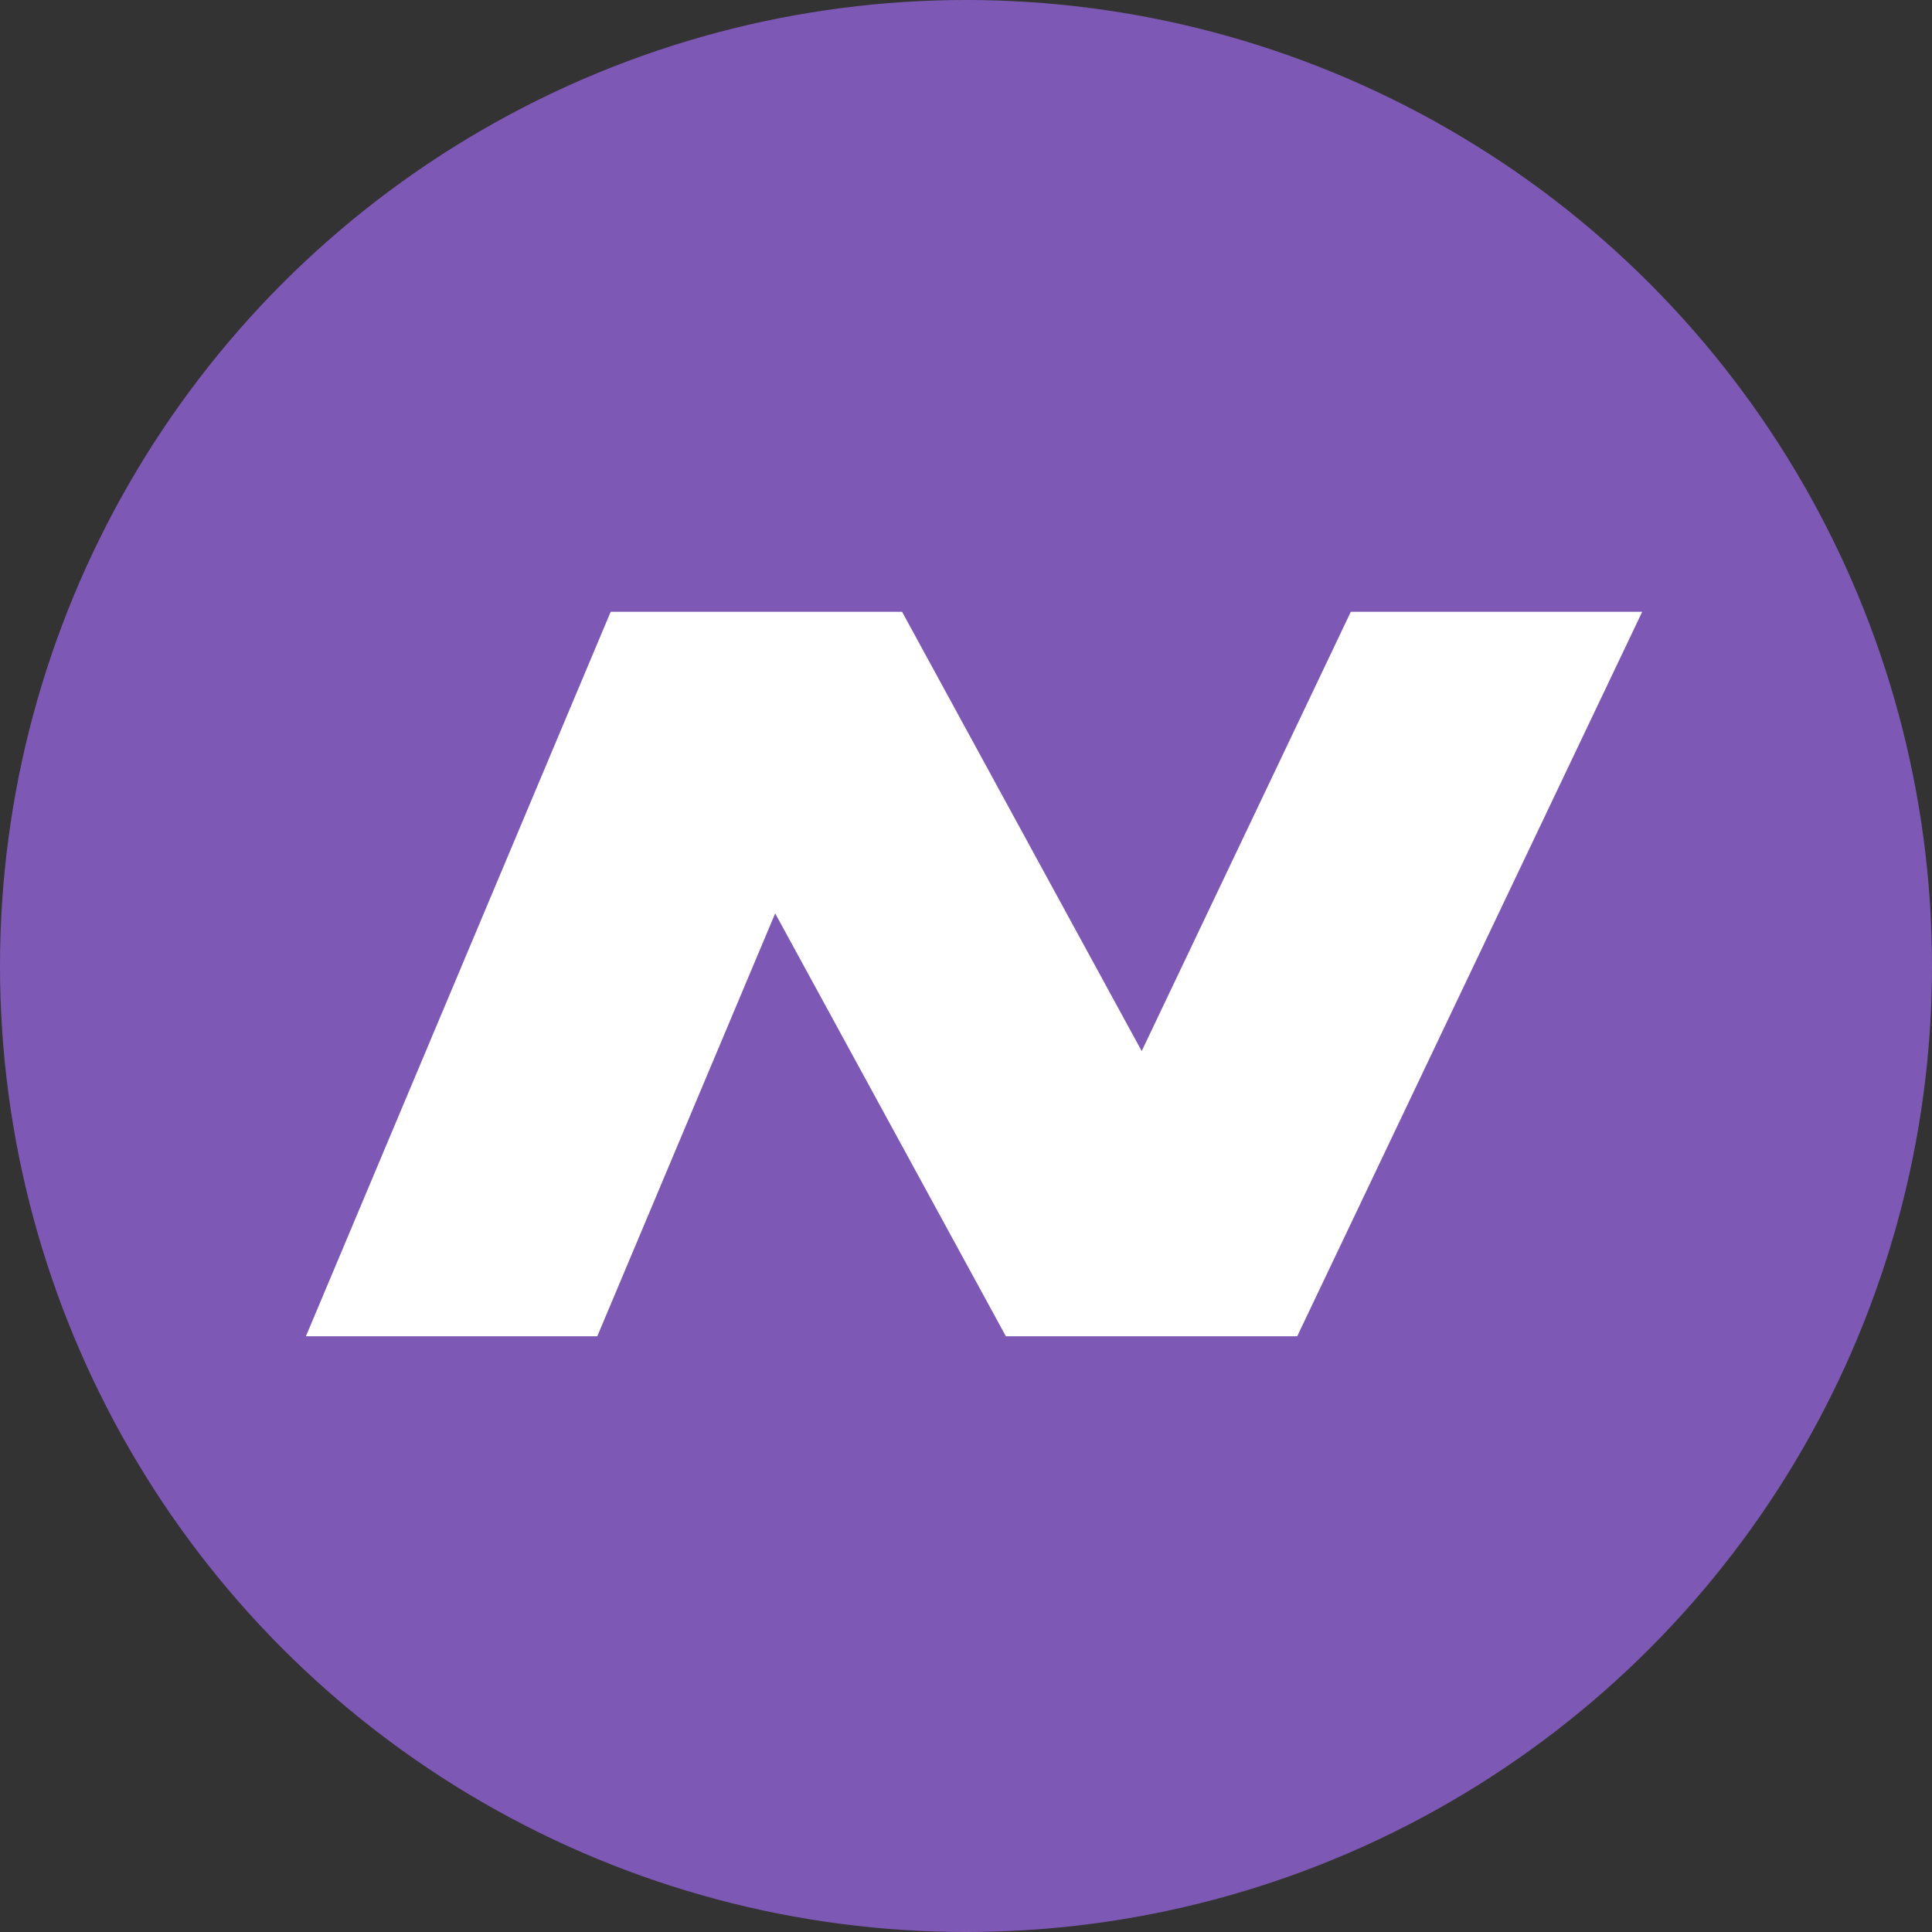
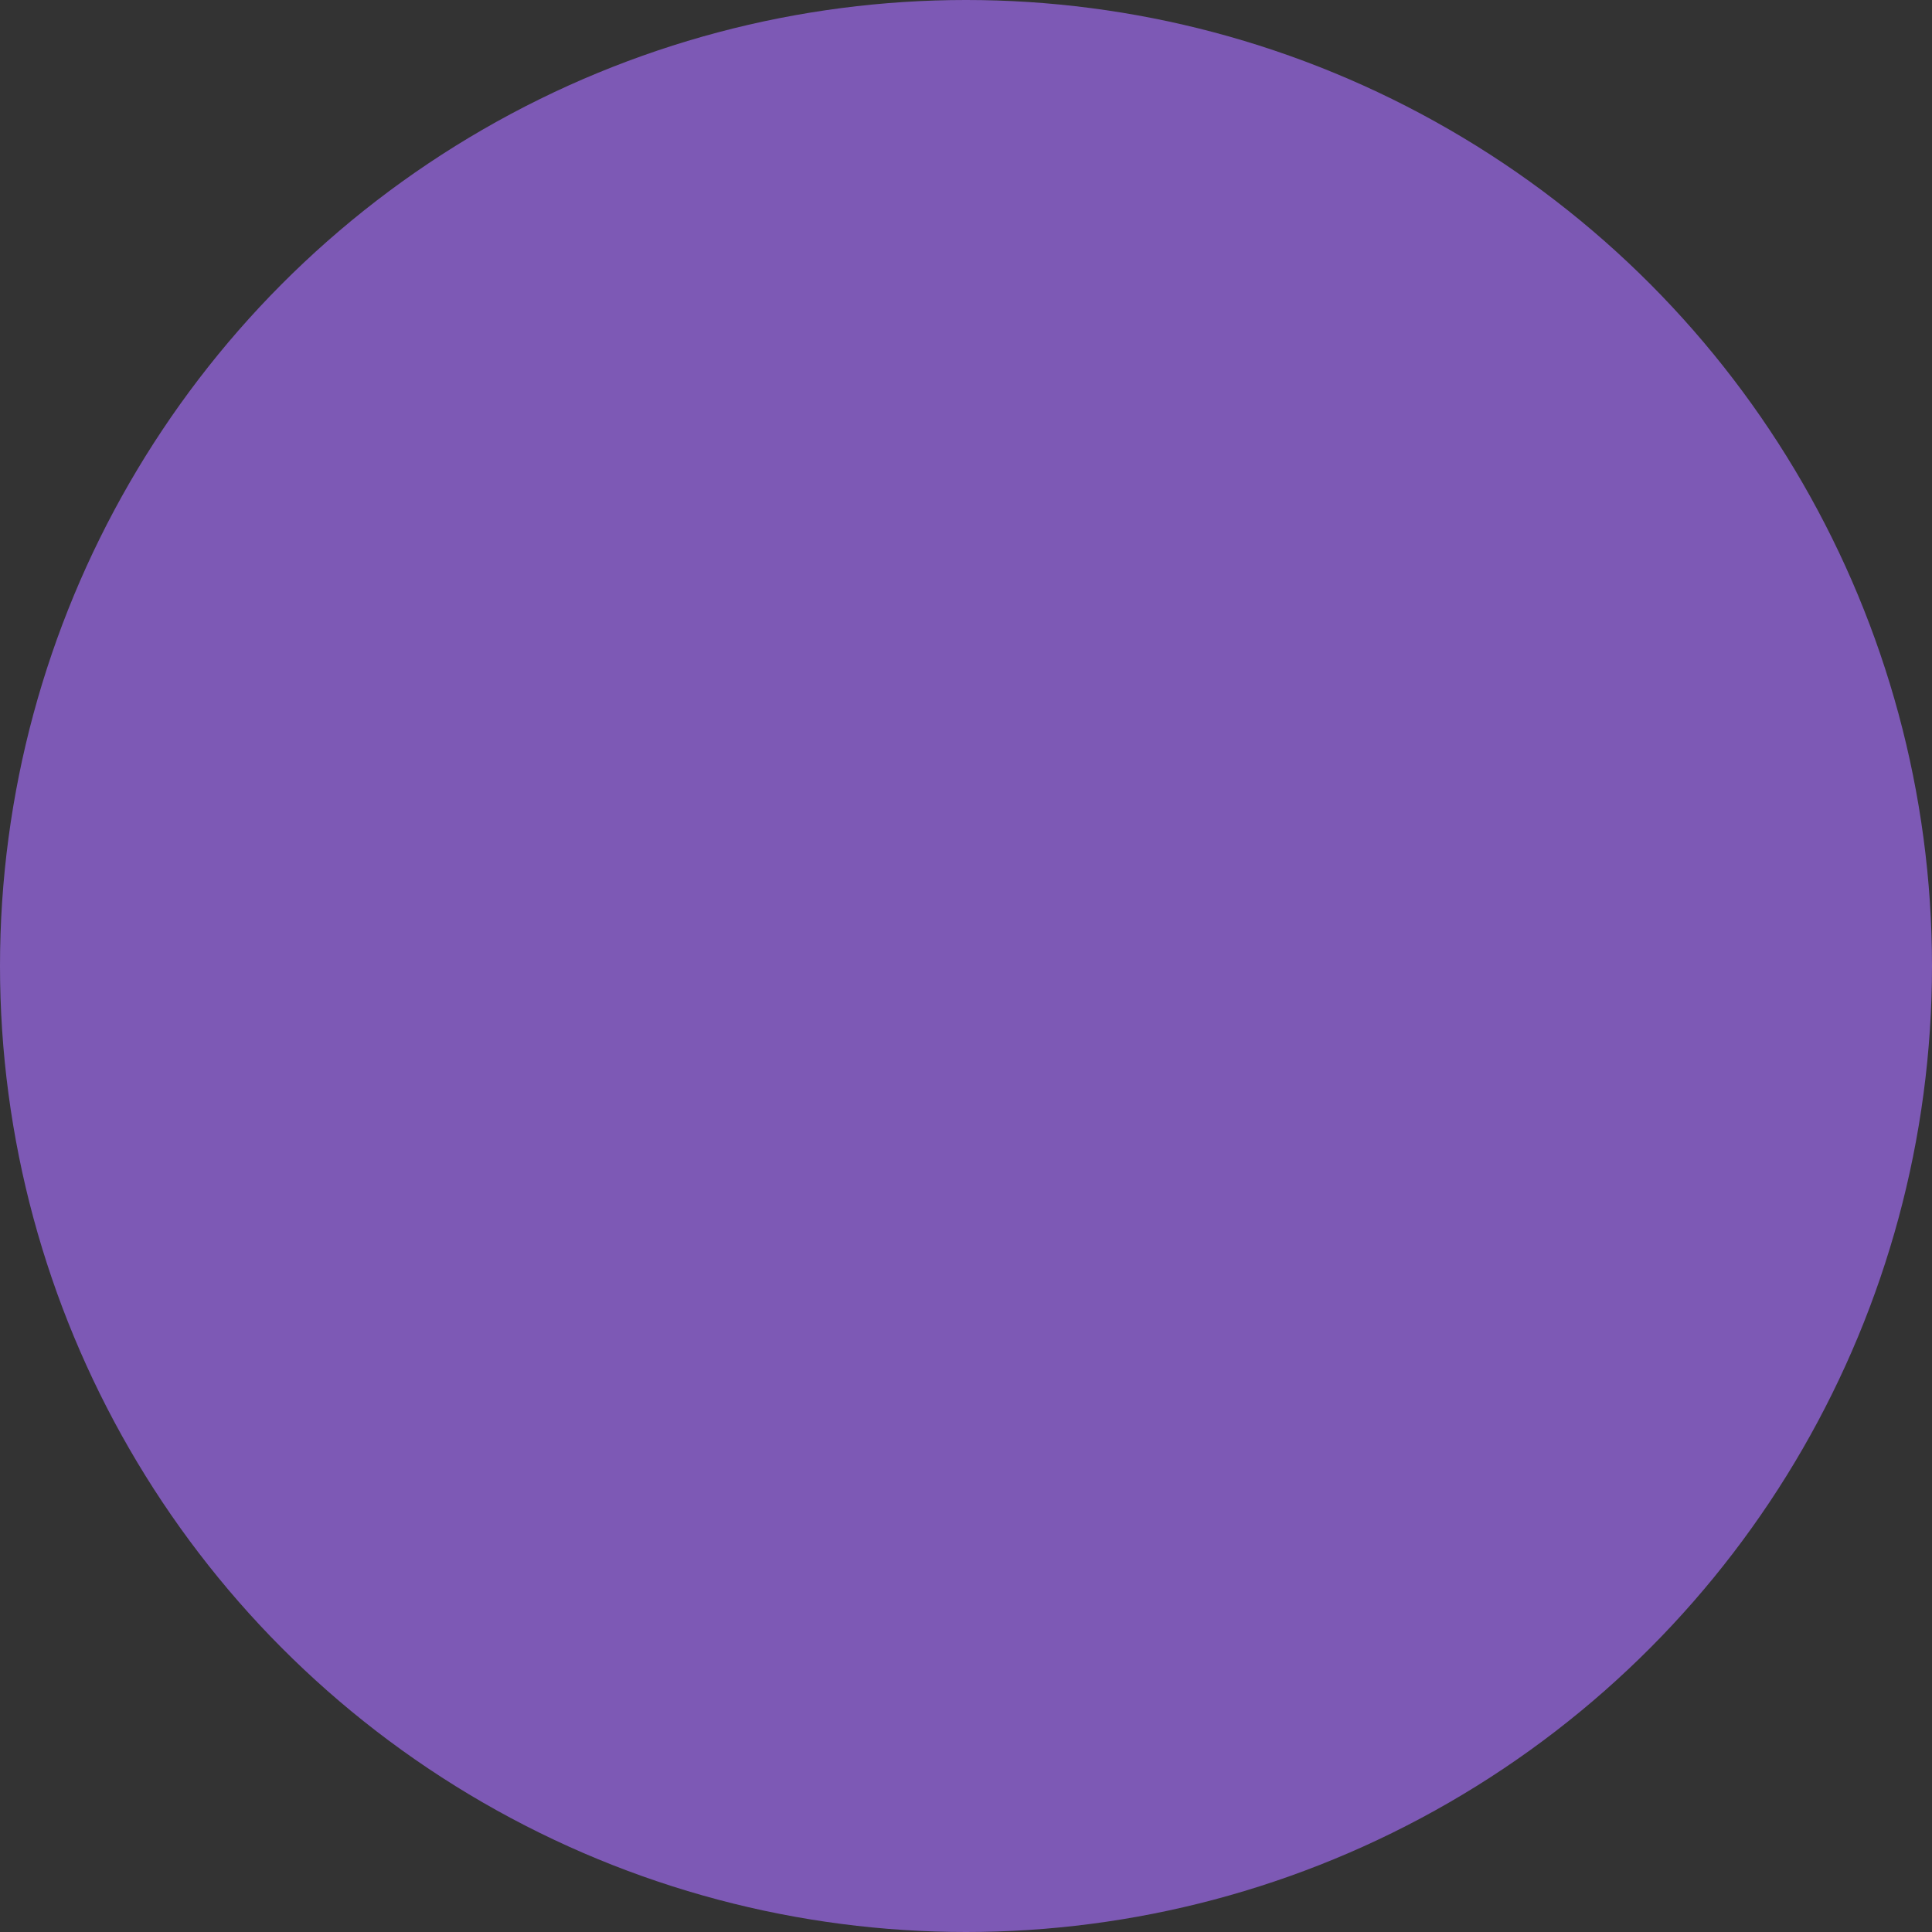
<svg xmlns="http://www.w3.org/2000/svg" width="68" height="68" viewBox="0 0 68 68" fill="none">
  <rect x="0" y="0" width="68" height="68" fill="#333333" stroke="none" />
  <circle cx="34" cy="34" r="34" fill="#7D59B5" />
-   <path d="M45.657 47.033H35.404L27.284 32.148L21.022 47.033H10.767L21.494 21.533H31.75L40.184 36.995L47.544 21.533H57.8L45.657 47.033Z" fill="white" />
</svg>